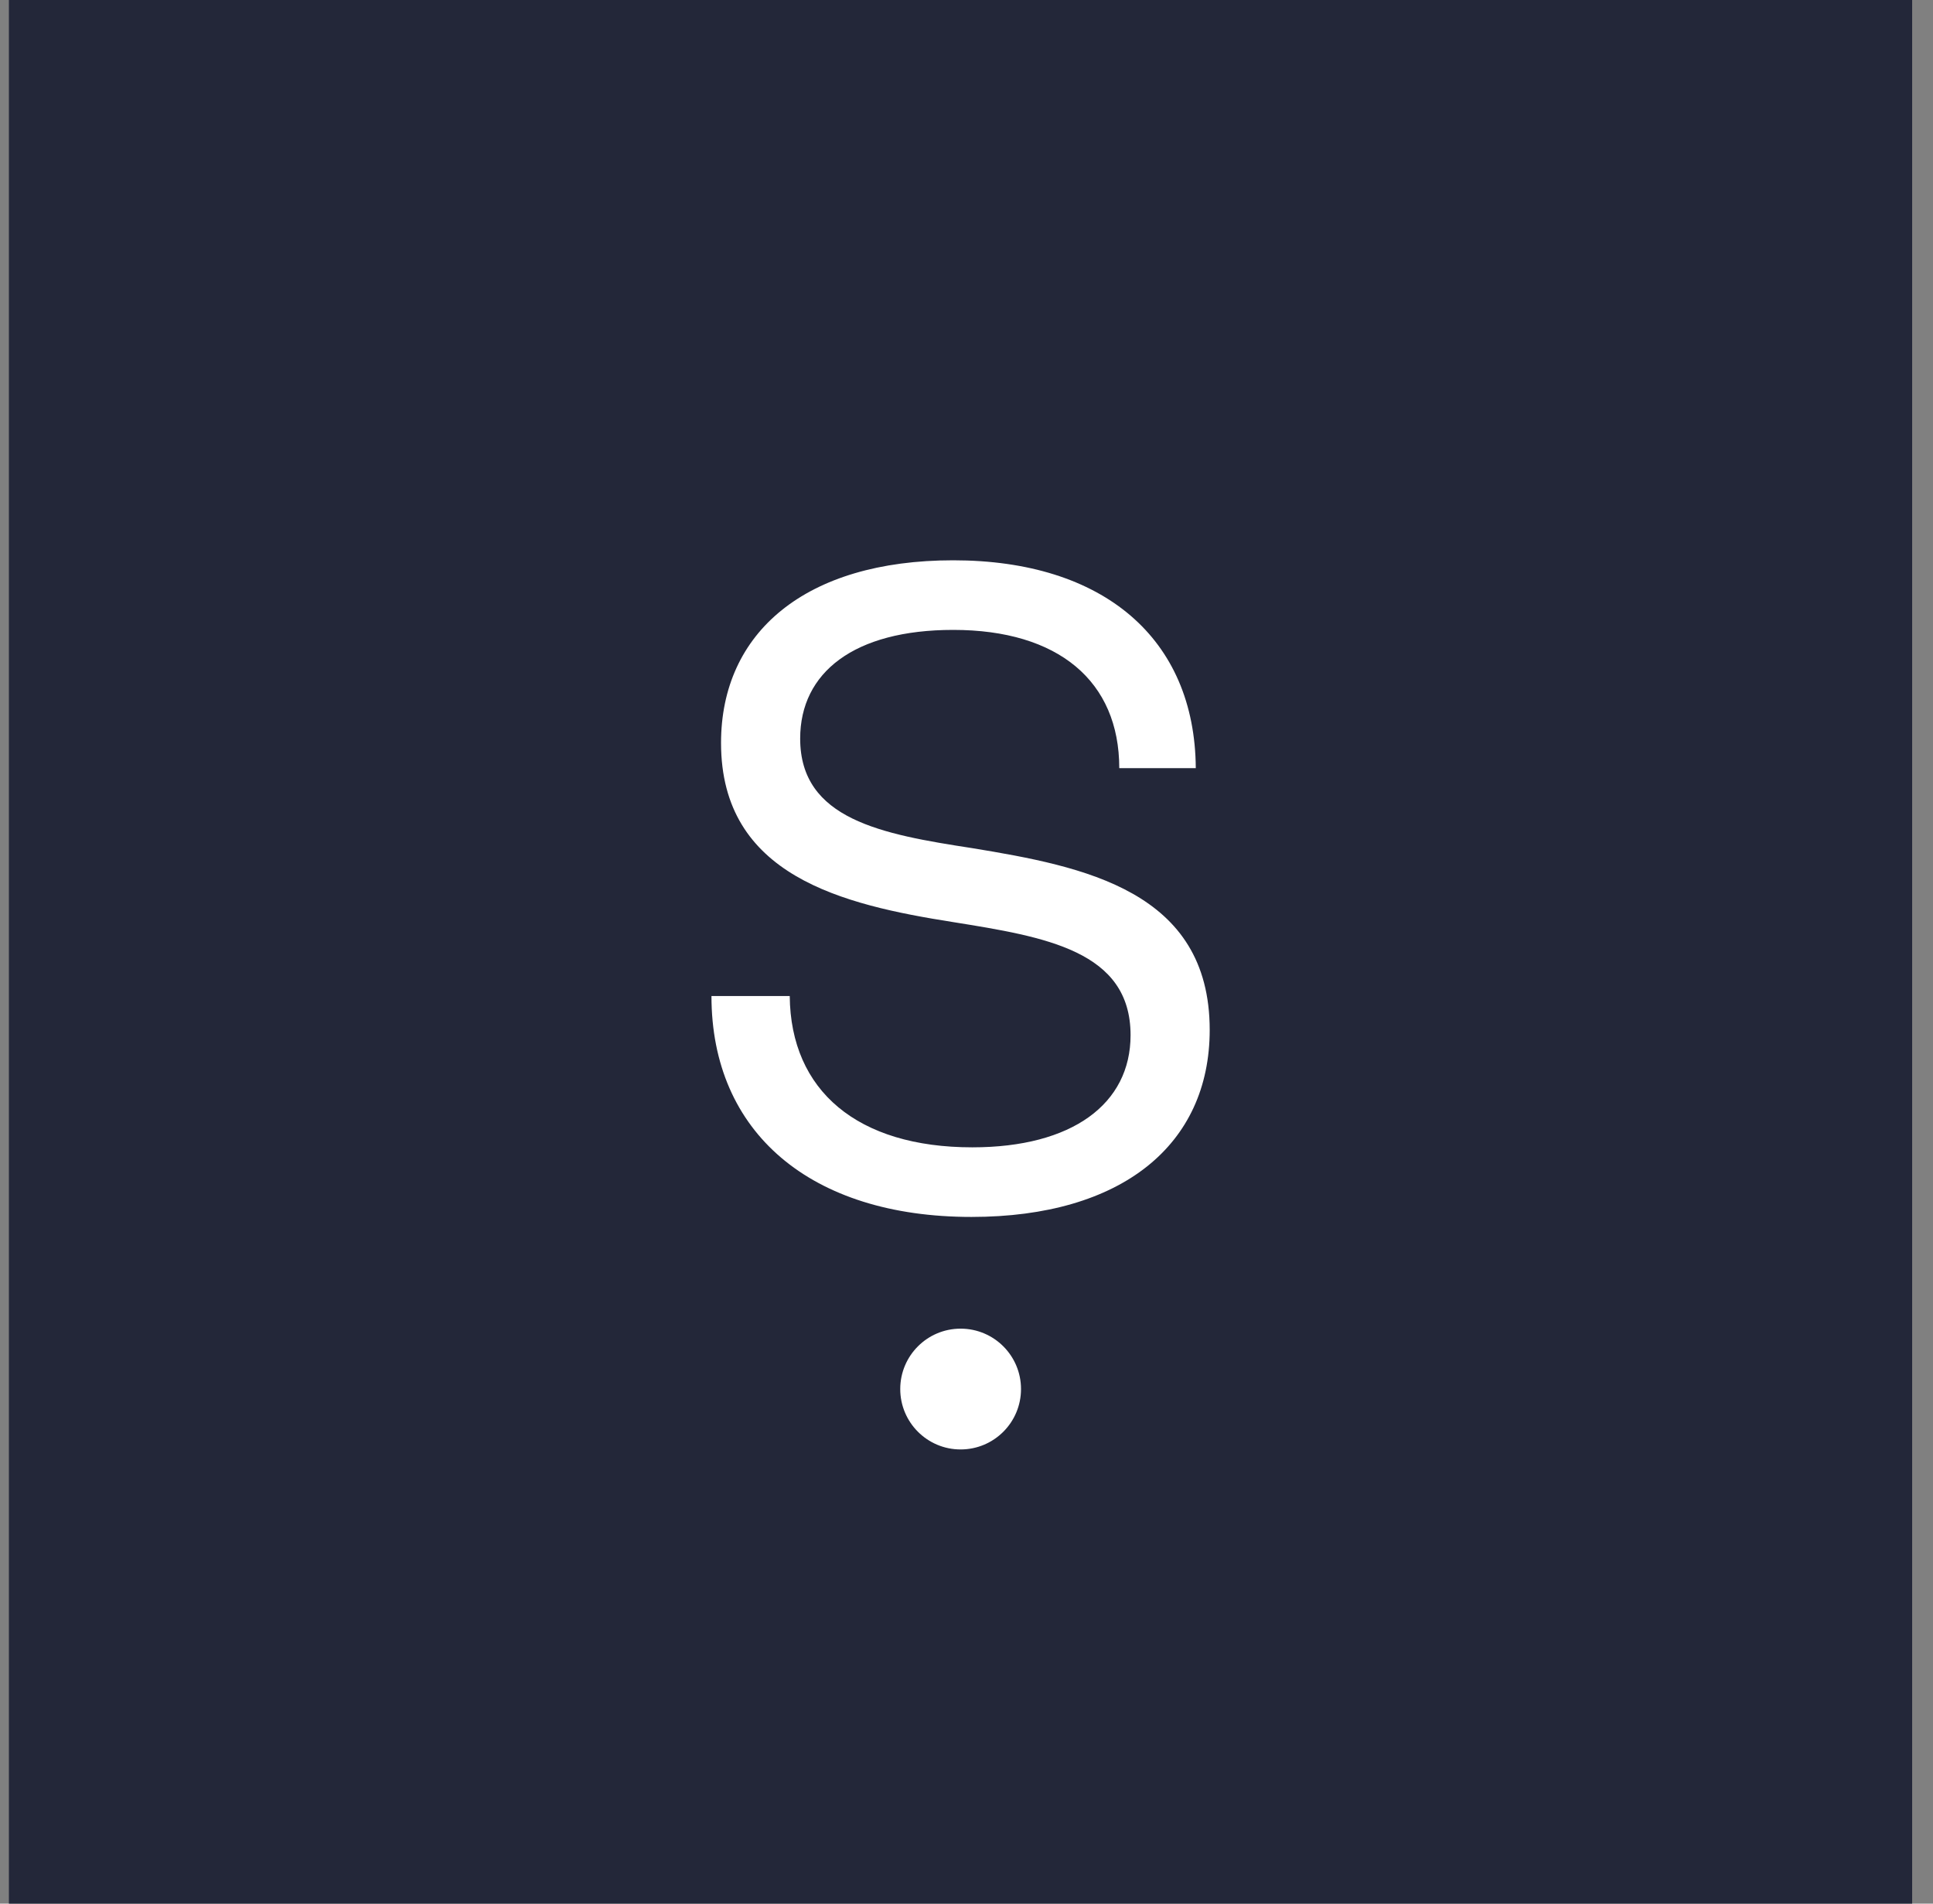
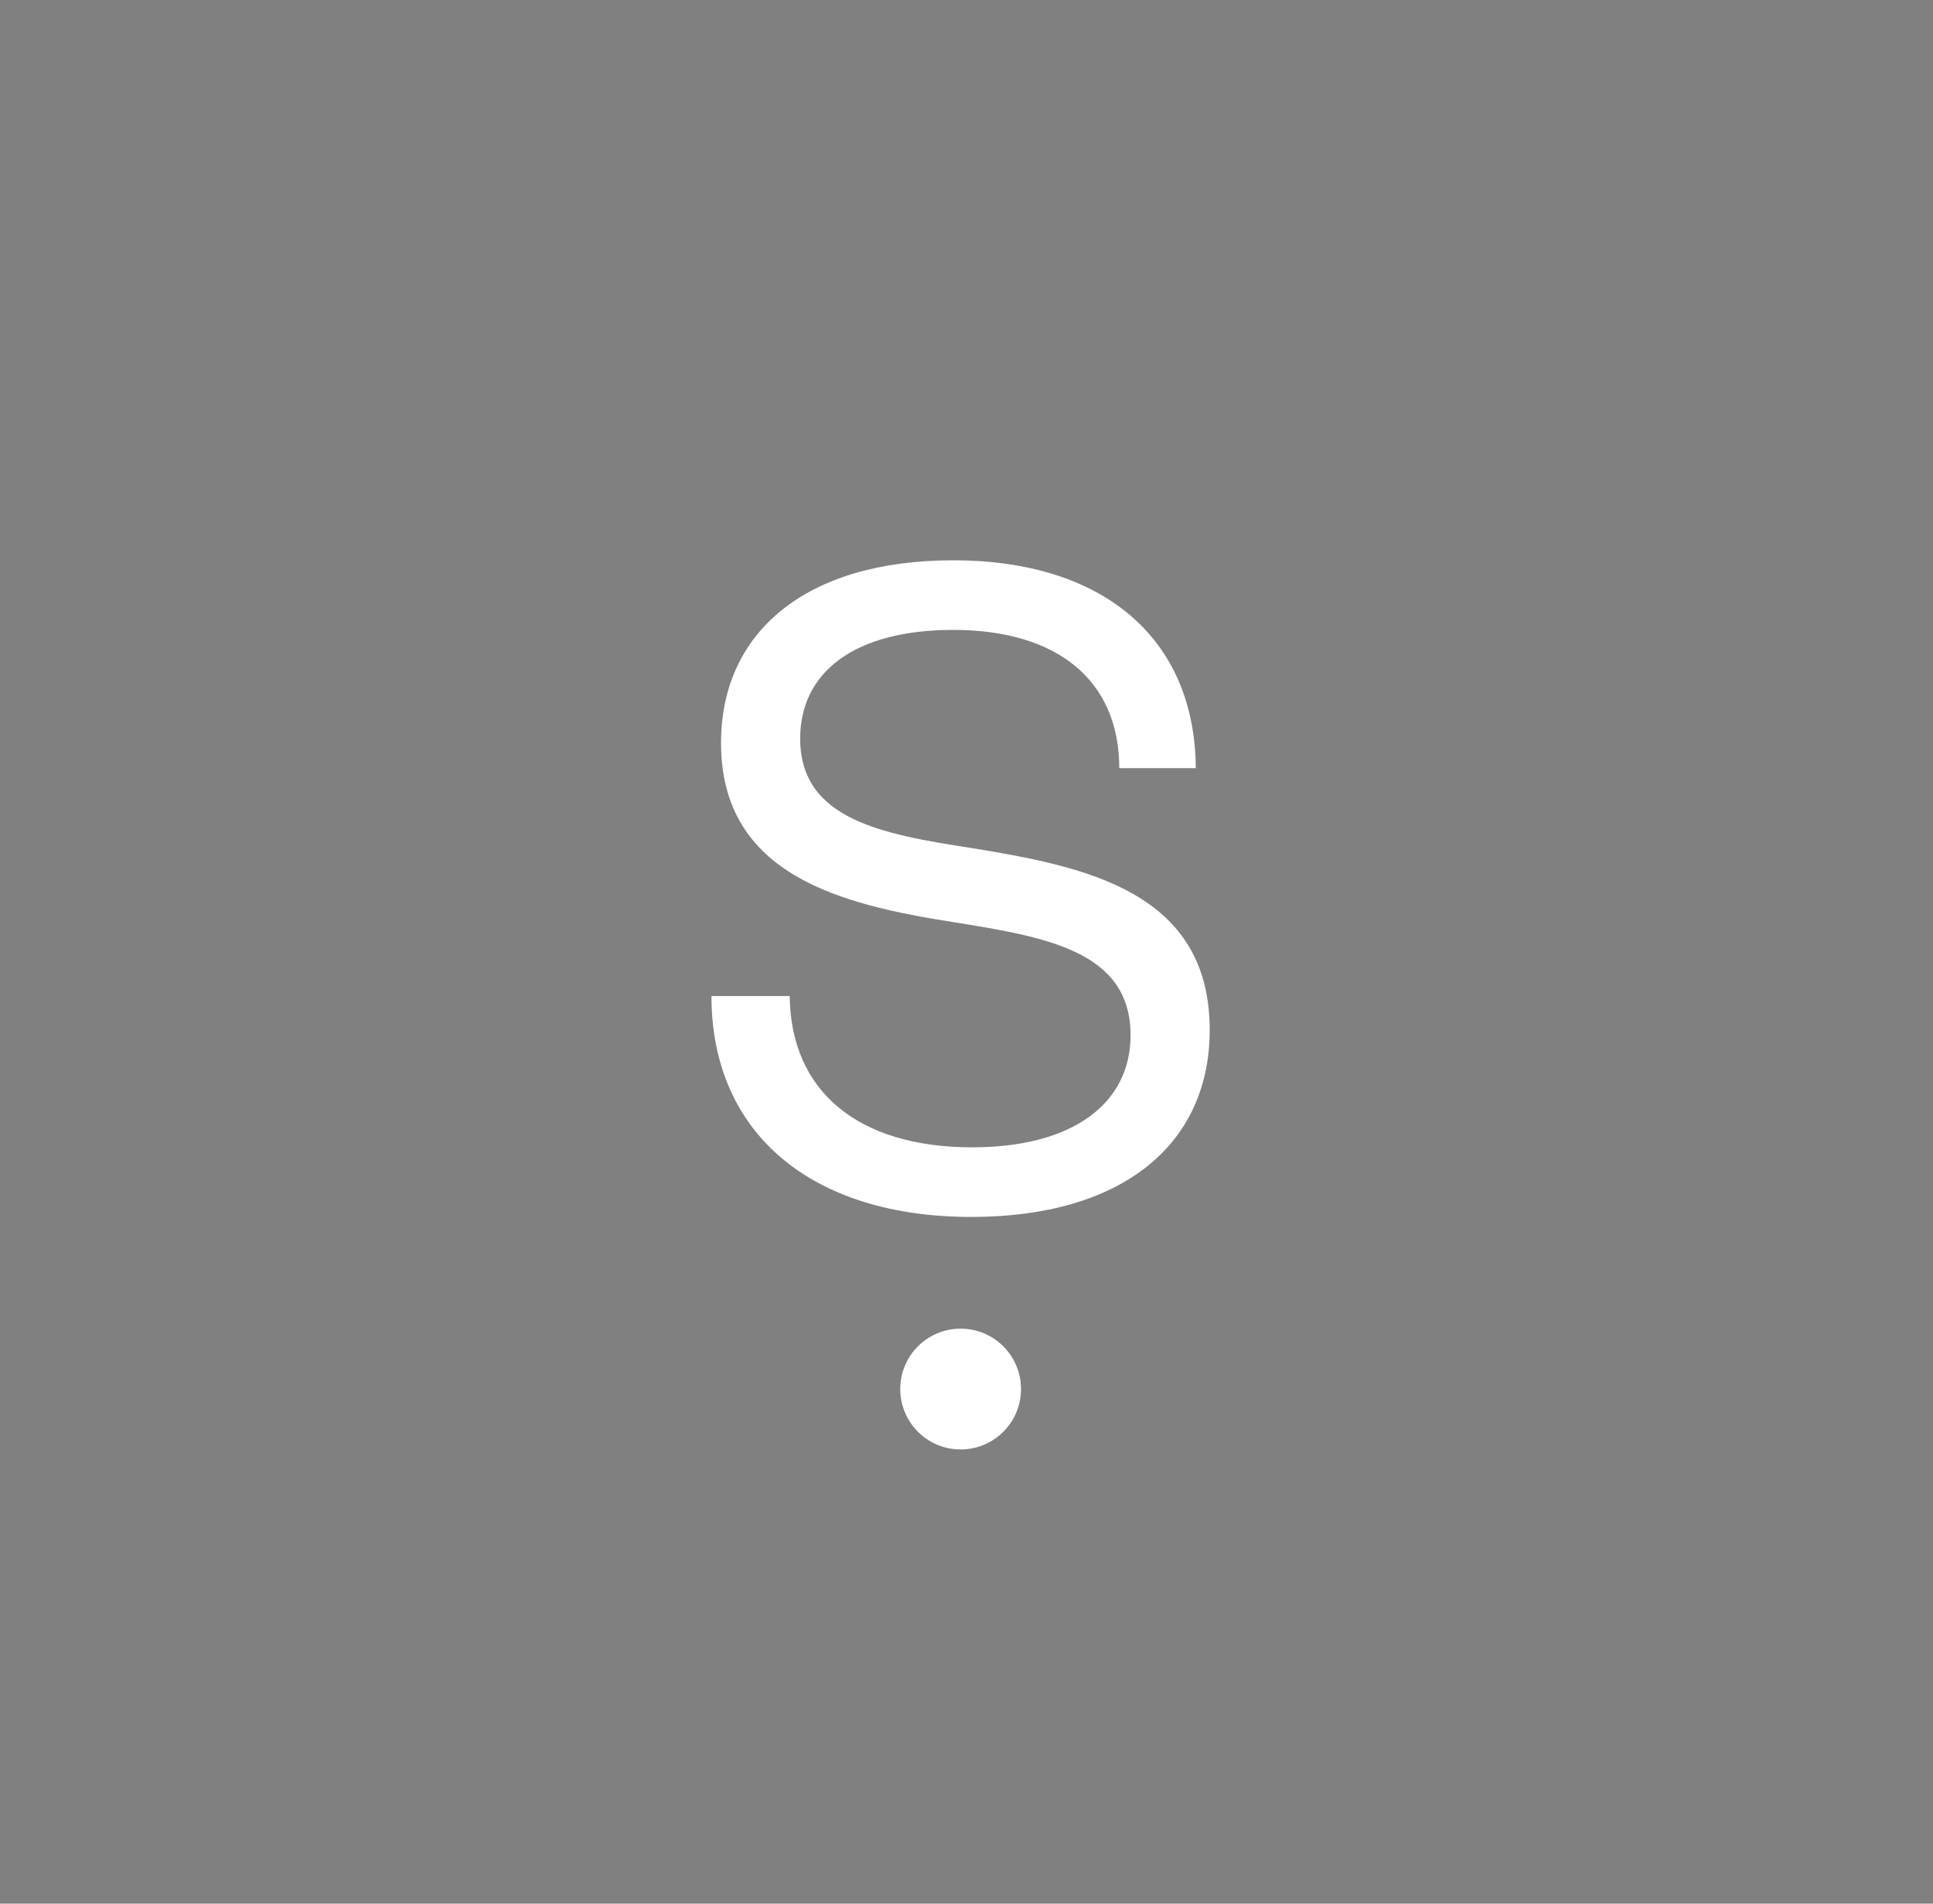
<svg xmlns="http://www.w3.org/2000/svg" width="65" height="64" viewBox="0 0 65 64" fill="none">
  <rect x="0" y="0" width="65" height="64" fill="#808080" stroke="none" />
-   <rect width="64" height="64" transform="translate(0.299)" fill="#232739" />
  <path fill-rule="evenodd" clip-rule="evenodd" d="M23.924 33.486C23.924 38.076 27.258 40.913 32.667 40.913C37.725 40.913 40.678 38.486 40.678 34.626C40.678 29.948 36.438 29.129 32.696 28.515C29.655 28.048 26.907 27.55 26.907 24.831C26.907 22.609 28.719 21.177 32.053 21.177C35.59 21.177 37.637 22.902 37.637 25.825H40.21C40.181 21.469 37.111 18.837 32.053 18.837C27.082 18.837 24.246 21.264 24.246 24.977C24.246 29.451 28.339 30.416 32.053 31.001C35.152 31.498 38.017 31.965 38.017 34.802C38.017 37.111 36.058 38.573 32.696 38.573C28.836 38.573 26.585 36.673 26.556 33.486H23.924ZM32.302 48.73C33.424 48.73 34.333 47.821 34.333 46.699C34.333 45.578 33.424 44.669 32.302 44.669C31.181 44.669 30.272 45.578 30.272 46.699C30.272 47.821 31.181 48.73 32.302 48.73Z" fill="white" />
</svg>